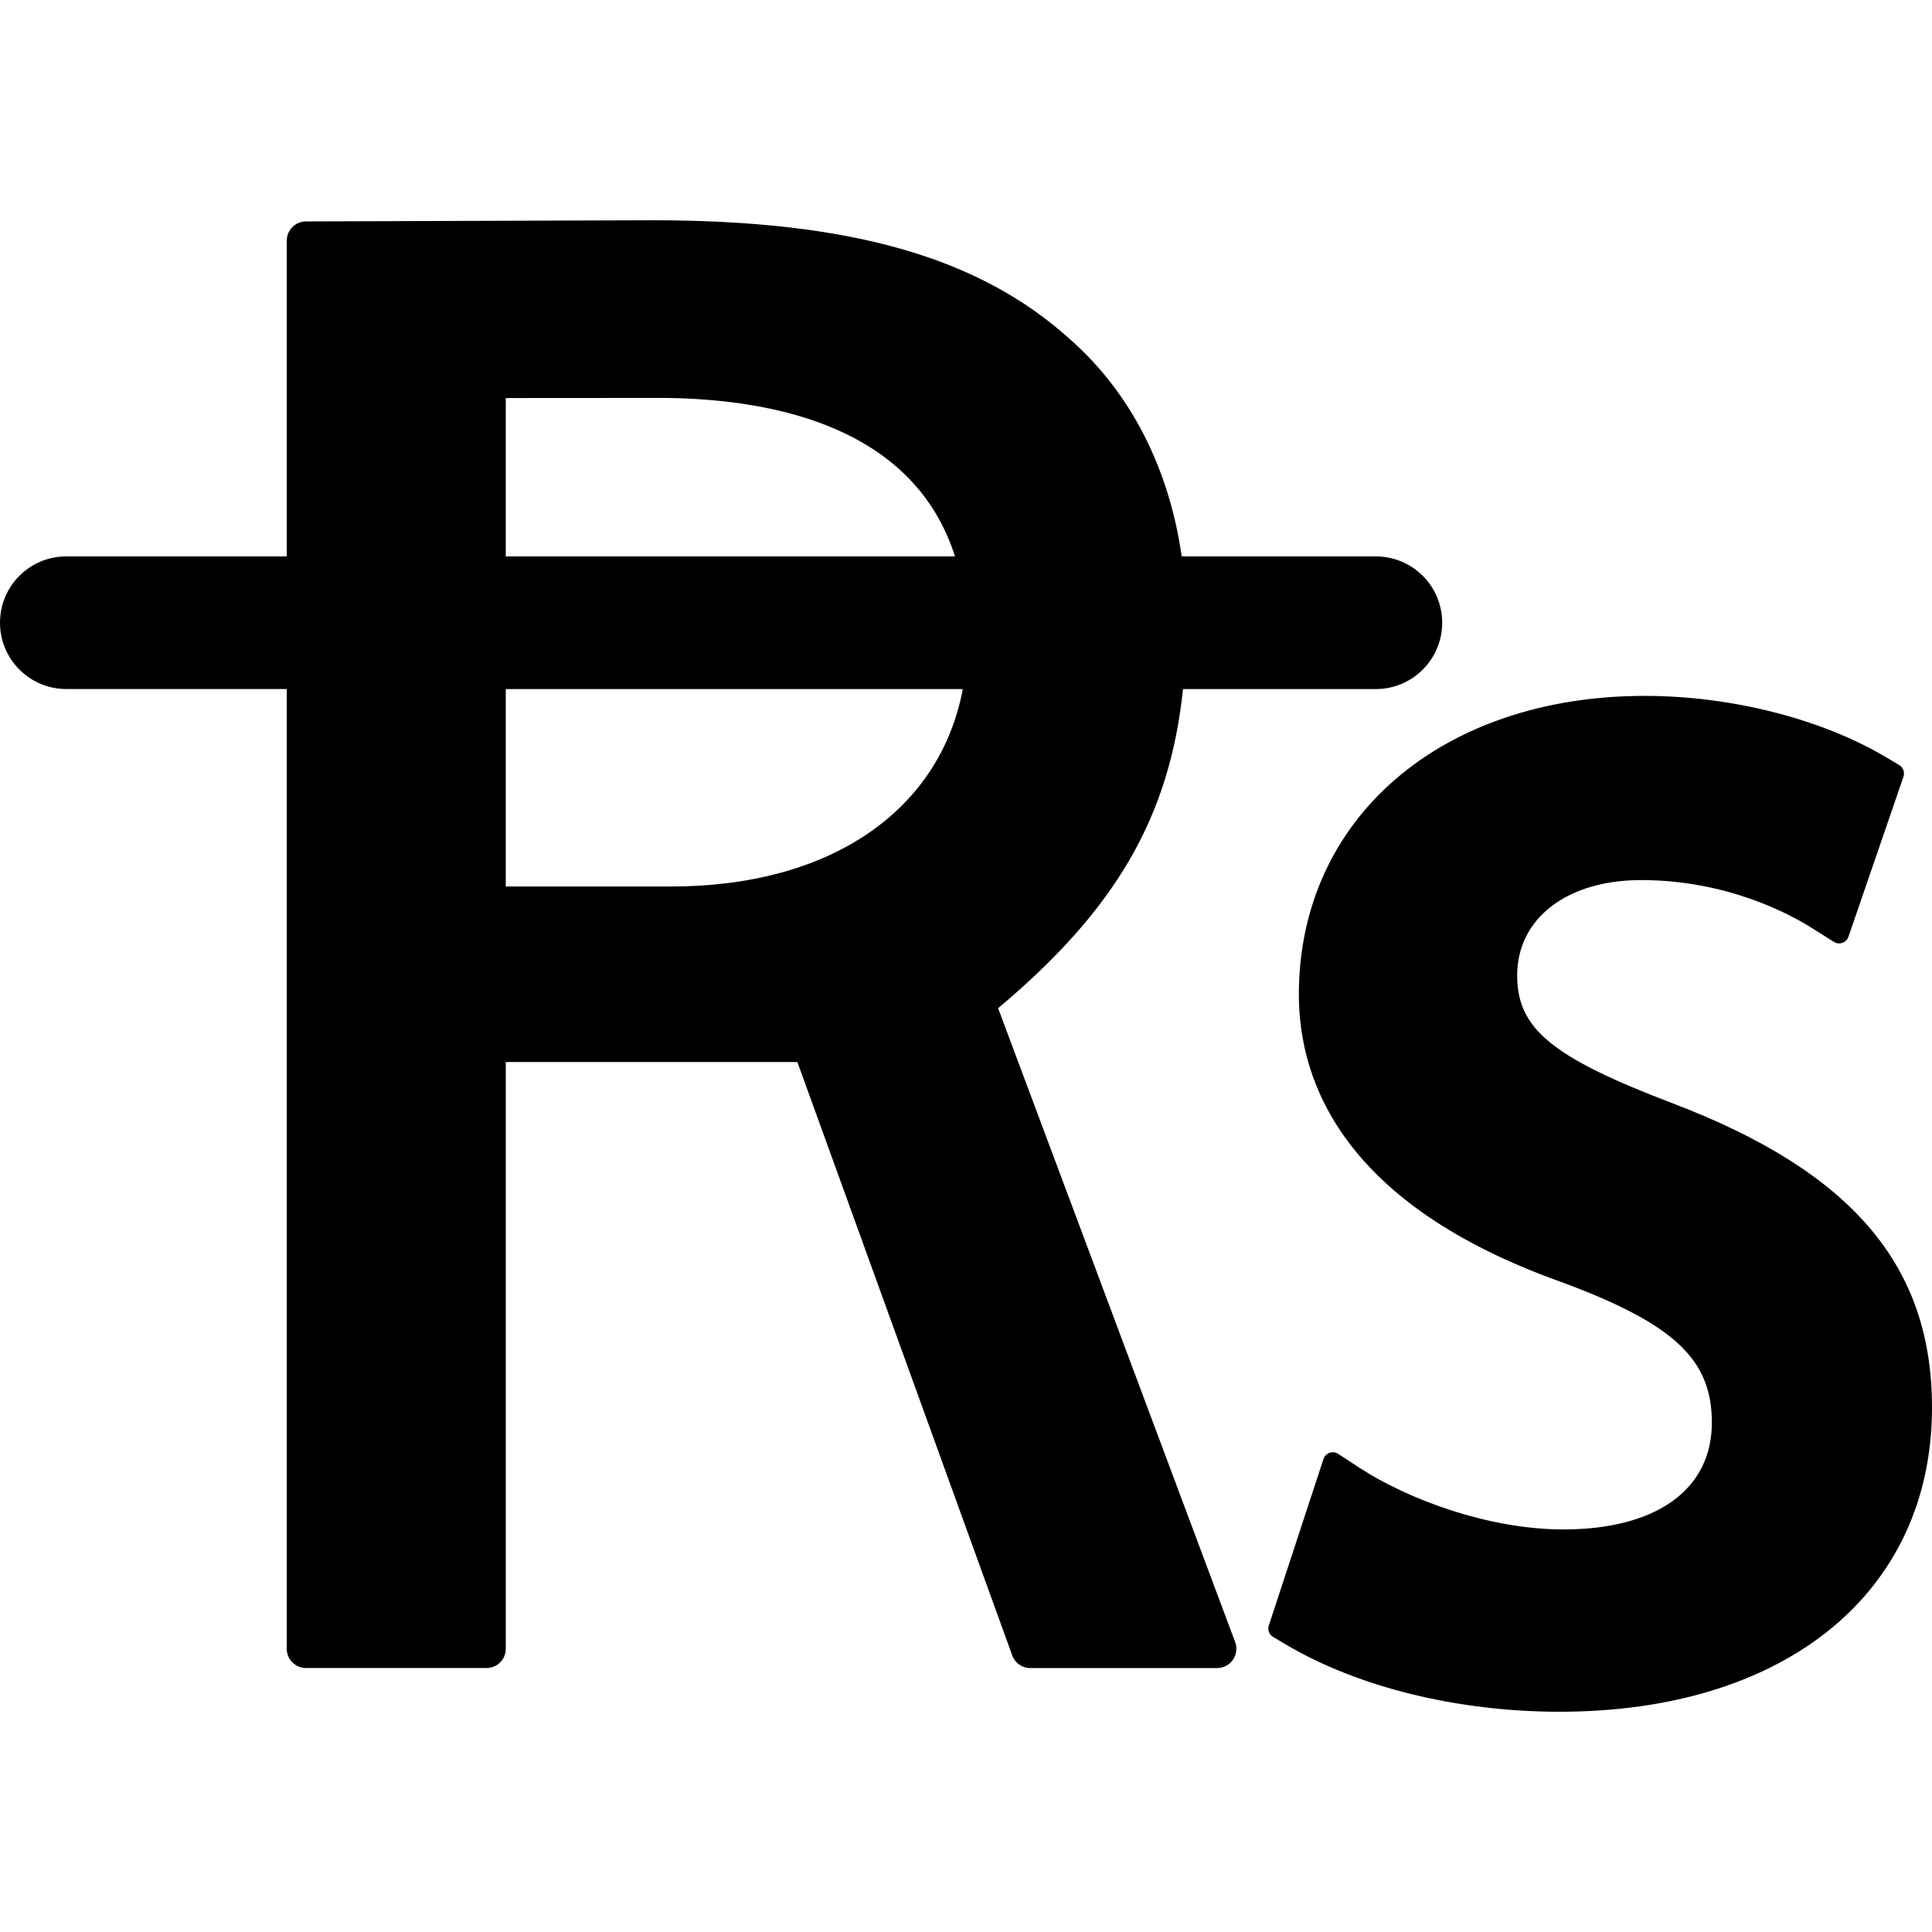
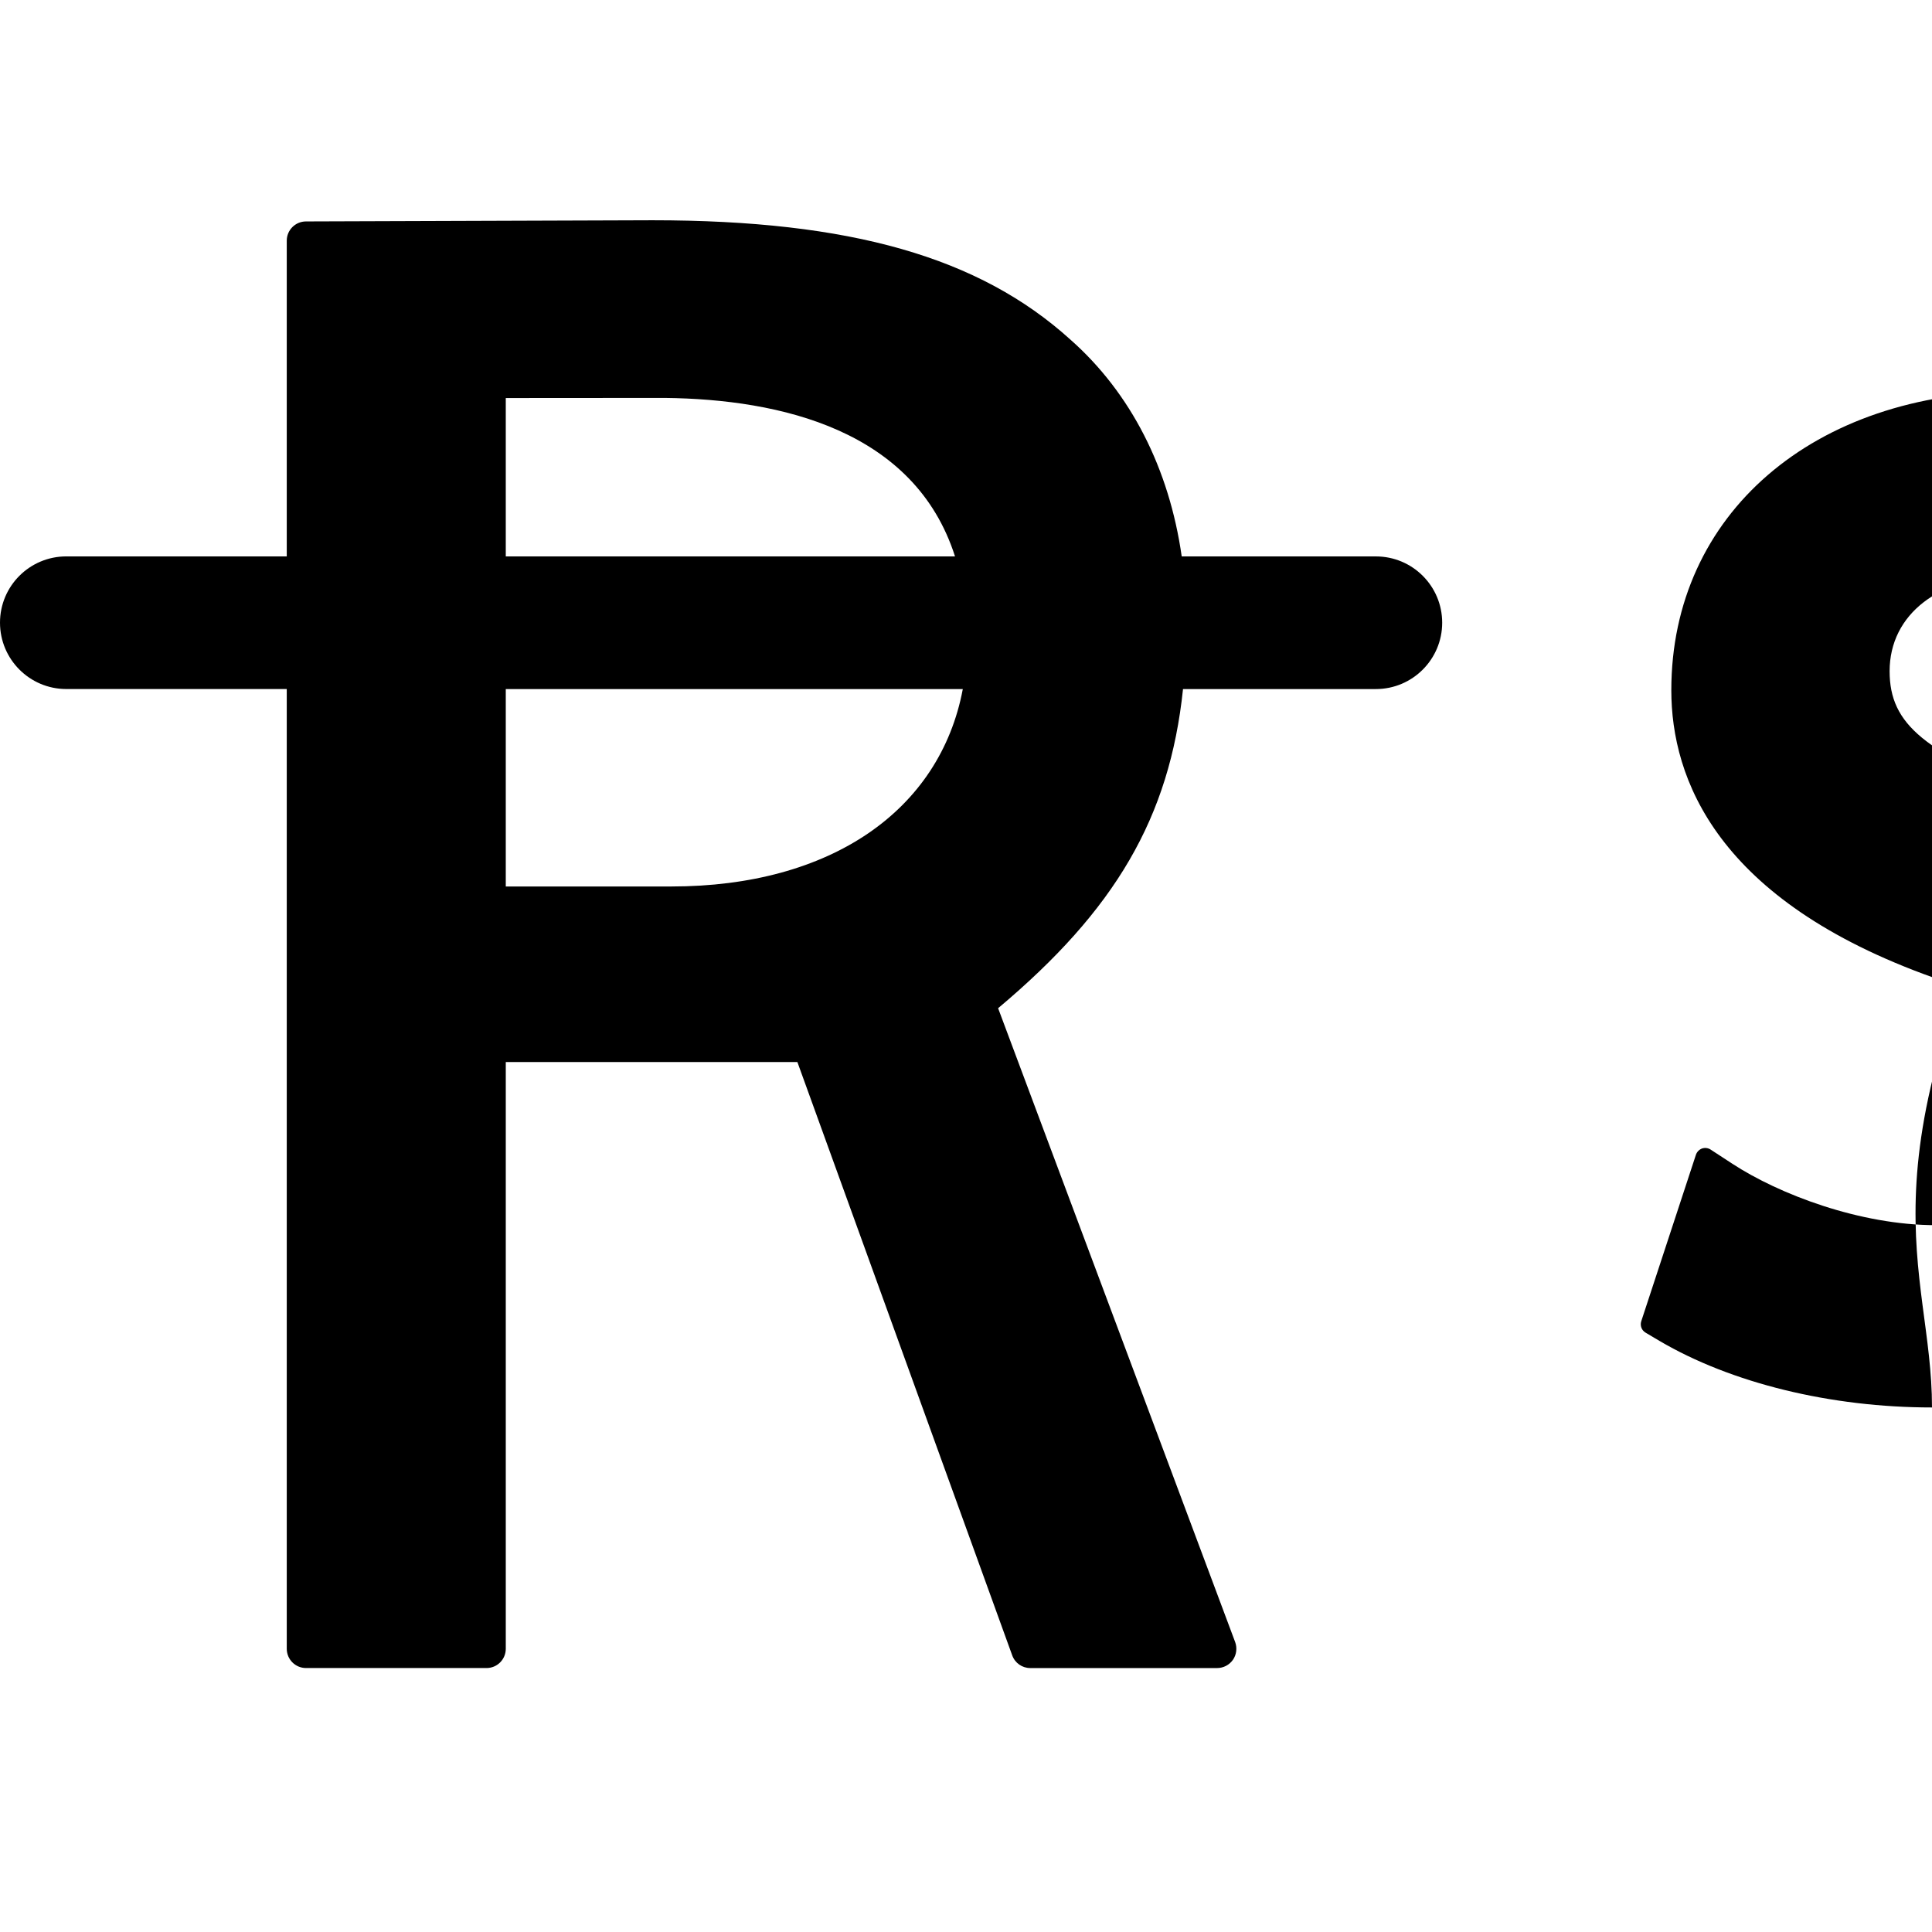
<svg xmlns="http://www.w3.org/2000/svg" fill="#000000" version="1.1" id="Capa_1" width="800px" height="800px" viewBox="0 0 447.492 447.492" xml:space="preserve">
  <g>
-     <path d="M274.011,159.6h44.674c8.482,0,15.356-6.892,15.356-15.368c0-8.485-6.874-15.353-15.356-15.353H273.71   c-2.891-20.295-11.745-37.841-25.824-50.256c-21.09-19.077-50.921-27.606-96.748-27.606l-80.262,0.272   c-2.471,0-4.457,2.01-4.457,4.451v73.134H15.353C6.874,128.873,0,135.741,0,144.226c0,8.476,6.874,15.368,15.353,15.368h51.066   v222.289c0,2.465,1.986,4.469,4.469,4.469h41.804c2.477,0,4.457-2.004,4.457-4.469V245.988h67.539l49.757,137.414   c0.639,1.791,2.305,2.955,4.19,2.955h43.261c1.479,0,2.838-0.715,3.683-1.915c0.822-1.194,1.011-2.742,0.509-4.108l-54.905-146.811   C258.294,210.77,270.89,189.417,274.011,159.6z M117.148,92.193l36.859-0.026c26.826,0.305,57.846,7.465,67.196,36.712H117.148   V92.193z M155.479,205.329h-38.331V159.6h105.858C217.711,187.721,192.413,205.329,155.479,205.329z M447.492,325.997   c0,42.8-33.857,70.479-86.268,70.479c-23.466,0-46.488-5.627-63.157-15.438l-3.168-1.88c-0.934-0.538-1.348-1.637-1.011-2.672   l12.655-38.538c0.225-0.668,0.757-1.206,1.418-1.454c0.662-0.225,1.419-0.13,2.004,0.26l4.983,3.252   c10.852,7.099,29.624,14.244,47.156,14.244c21.538,0,34.4-9.238,34.4-24.742c0-14.729-8.843-22.945-35.021-32.621   c-50.105-17.881-60.639-46.039-60.639-66.55c0-40.722,32.946-69.156,80.126-69.156c19.943,0,40.773,5.272,55.716,14.115   l3.197,1.895c0.939,0.562,1.354,1.682,0.999,2.716l-12.744,37.066c-0.225,0.656-0.744,1.183-1.395,1.404   c-0.662,0.236-1.383,0.147-1.986-0.222l-4.882-3.083c-5.331-3.39-19.907-11.228-39.773-11.228   c-17.159,0-28.697,8.887-28.697,22.095c0,12.33,8.068,18.968,35.962,29.59C428.944,271.363,447.492,293.098,447.492,325.997z" />
+     <path d="M274.011,159.6h44.674c8.482,0,15.356-6.892,15.356-15.368c0-8.485-6.874-15.353-15.356-15.353H273.71   c-2.891-20.295-11.745-37.841-25.824-50.256c-21.09-19.077-50.921-27.606-96.748-27.606l-80.262,0.272   c-2.471,0-4.457,2.01-4.457,4.451v73.134H15.353C6.874,128.873,0,135.741,0,144.226c0,8.476,6.874,15.368,15.353,15.368h51.066   v222.289c0,2.465,1.986,4.469,4.469,4.469h41.804c2.477,0,4.457-2.004,4.457-4.469V245.988h67.539l49.757,137.414   c0.639,1.791,2.305,2.955,4.19,2.955h43.261c1.479,0,2.838-0.715,3.683-1.915c0.822-1.194,1.011-2.742,0.509-4.108l-54.905-146.811   C258.294,210.77,270.89,189.417,274.011,159.6z M117.148,92.193l36.859-0.026c26.826,0.305,57.846,7.465,67.196,36.712H117.148   V92.193z M155.479,205.329h-38.331V159.6h105.858C217.711,187.721,192.413,205.329,155.479,205.329z M447.492,325.997   c-23.466,0-46.488-5.627-63.157-15.438l-3.168-1.88c-0.934-0.538-1.348-1.637-1.011-2.672   l12.655-38.538c0.225-0.668,0.757-1.206,1.418-1.454c0.662-0.225,1.419-0.13,2.004,0.26l4.983,3.252   c10.852,7.099,29.624,14.244,47.156,14.244c21.538,0,34.4-9.238,34.4-24.742c0-14.729-8.843-22.945-35.021-32.621   c-50.105-17.881-60.639-46.039-60.639-66.55c0-40.722,32.946-69.156,80.126-69.156c19.943,0,40.773,5.272,55.716,14.115   l3.197,1.895c0.939,0.562,1.354,1.682,0.999,2.716l-12.744,37.066c-0.225,0.656-0.744,1.183-1.395,1.404   c-0.662,0.236-1.383,0.147-1.986-0.222l-4.882-3.083c-5.331-3.39-19.907-11.228-39.773-11.228   c-17.159,0-28.697,8.887-28.697,22.095c0,12.33,8.068,18.968,35.962,29.59C428.944,271.363,447.492,293.098,447.492,325.997z" />
  </g>
</svg>